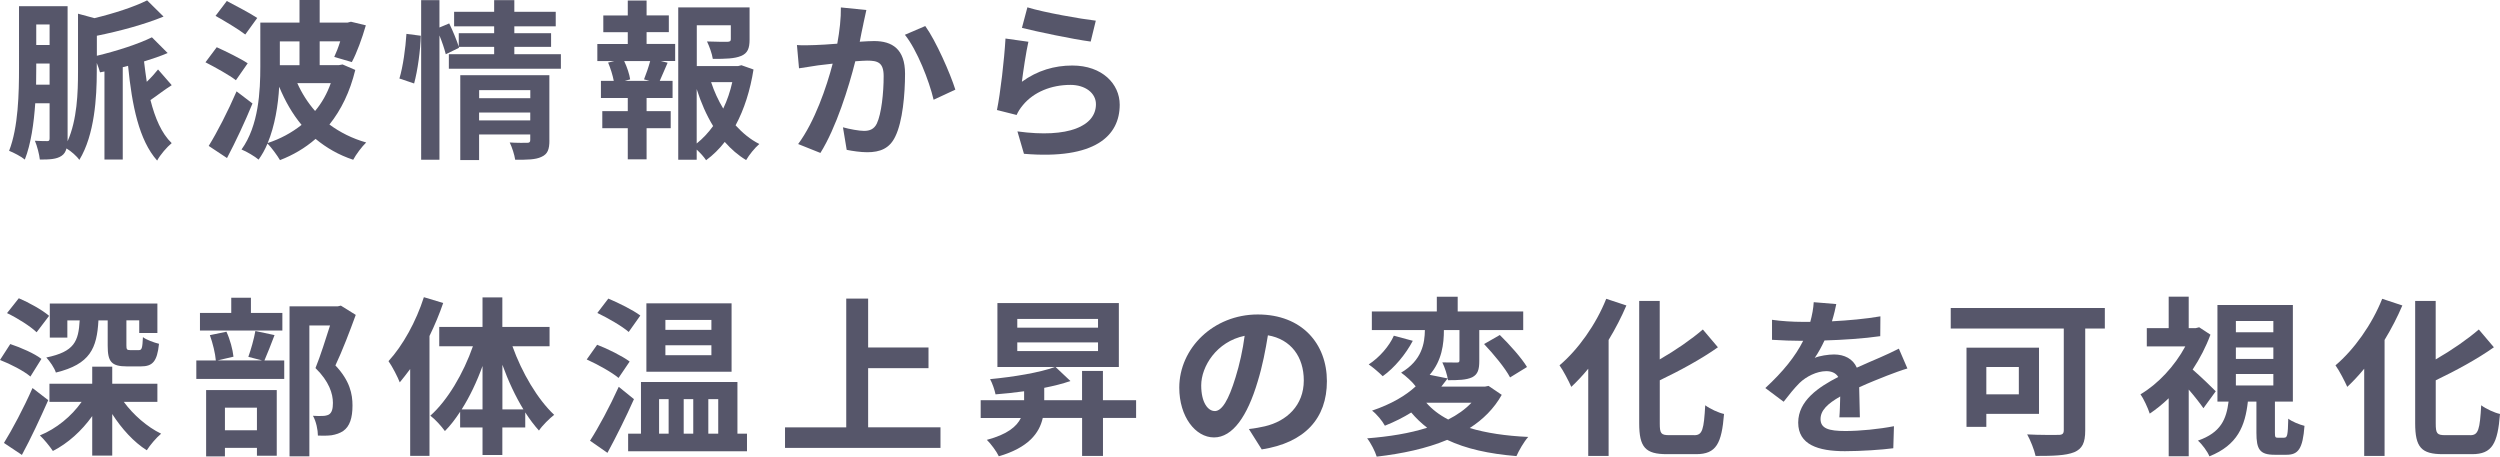
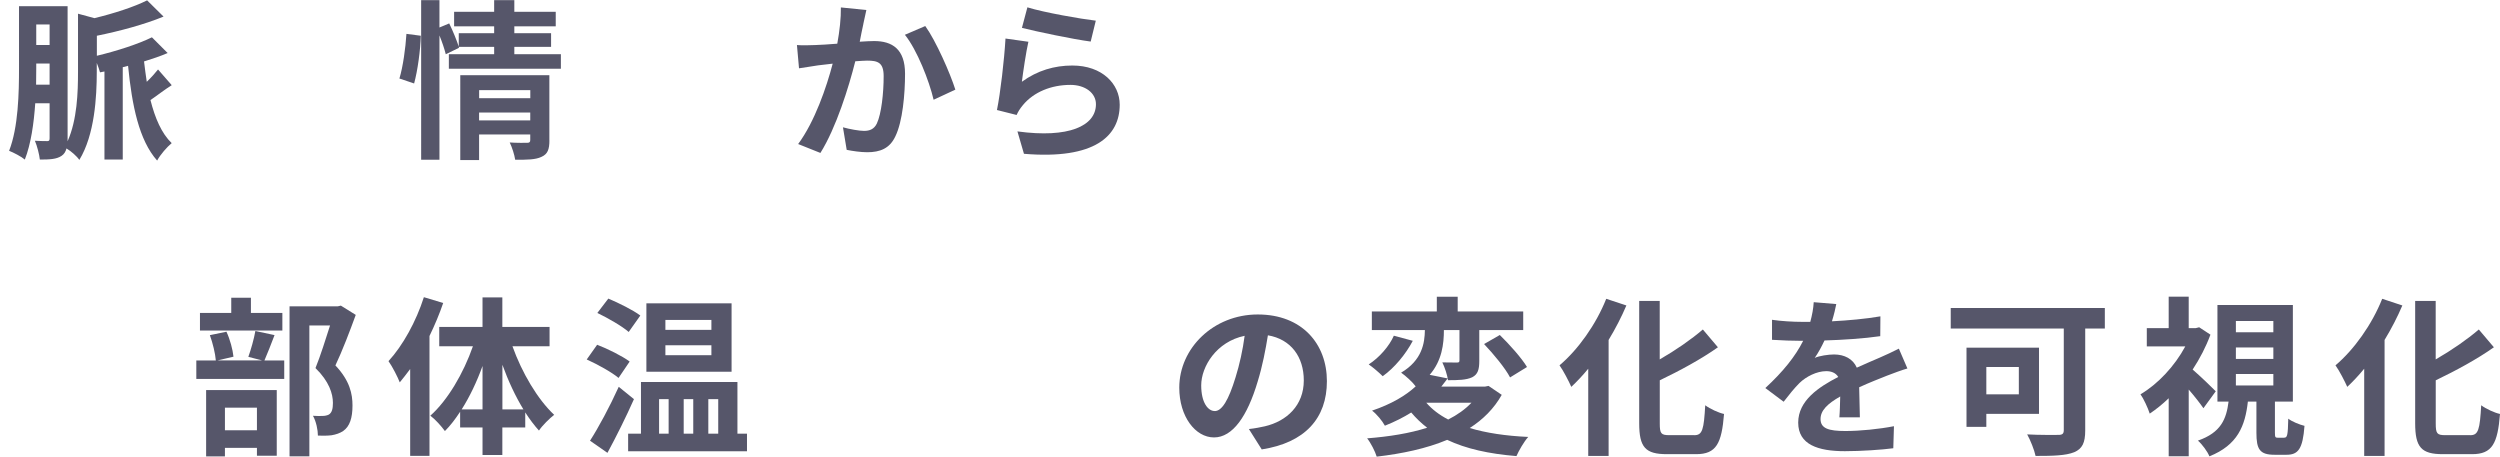
<svg xmlns="http://www.w3.org/2000/svg" id="_レイヤー_2" viewBox="0 0 494.48 90.31">
  <defs>
    <style>.cls-1{fill:#56566a;stroke-width:0px;}</style>
  </defs>
  <g id="_テキスト">
    <path class="cls-1" d="M33.96,16.85c-1.56.98-2.94,2.1-4.2,2.94.91,3.59,2.2,6.6,4.2,8.52-.91.74-2.27,2.3-2.88,3.45-3.58-4.03-4.97-10.86-5.75-18.74l-1.05.27v18.27h-3.62V14.14l-.88.17c-.13-.51-.37-1.18-.64-1.86v1.79c0,4.91-.41,12.42-3.45,17.39-.47-.71-1.62-1.73-2.54-2.27-.17.64-.47,1.15-1.01,1.49-.98.64-2.3.71-4.26.71-.1-.98-.54-2.71-.98-3.72,1.02.07,2.1.07,2.47.07.34,0,.44-.14.44-.58v-6.9h-2.84c-.27,3.96-.85,8.05-2.06,11.13-.68-.58-2.23-1.39-3.11-1.73,1.83-4.67,1.96-11.47,1.96-16.37V1.22h9.61v26.72c1.89-4.26,2.06-9.61,2.06-13.77V2.71l3.25.88c3.92-.95,7.85-2.23,10.42-3.52l3.25,3.21c-3.79,1.56-8.69,2.88-13.19,3.79v3.96c3.96-.95,8.22-2.33,10.89-3.65l3.11,3.11c-1.42.61-3.01,1.15-4.67,1.66.17,1.39.34,2.74.54,4.03.85-.81,1.66-1.72,2.23-2.44l2.71,3.11ZM9.81,16.75v-4.19h-2.64v.91c0,1.01,0,2.13-.03,3.28h2.67ZM7.17,4.84v4.06h2.64v-4.06h-2.64Z" />
-     <path class="cls-1" d="M46.66,15.87c-1.29-1.01-4.06-2.54-6.02-3.55l2.23-2.98c1.86.85,4.7,2.23,6.12,3.18l-2.33,3.35ZM49.94,20.47c-1.49,3.62-3.31,7.51-5.04,10.79l-3.62-2.4c1.62-2.6,3.82-6.87,5.51-10.79l3.15,2.4ZM48.52,6.83c-1.29-1.01-4.03-2.64-5.89-3.69l2.23-2.94c1.83.95,4.63,2.44,6.02,3.35l-2.37,3.28ZM70.27,13.84c-1.05,4.33-2.81,7.92-5.11,10.79,2.06,1.52,4.5,2.77,7.27,3.55-.85.81-2.03,2.4-2.57,3.42-2.88-.95-5.31-2.37-7.44-4.13-2.1,1.83-4.47,3.21-7.04,4.2-.51-.88-1.69-2.5-2.47-3.28-.47,1.15-1.08,2.23-1.76,3.18-.71-.61-2.4-1.62-3.38-2,3.42-4.74,3.72-11.57,3.72-16.47V4.47h7.75V0h3.99v4.47h5.51l.68-.17,2.94.71c-.74,2.57-1.79,5.45-2.77,7.27l-3.48-1.02c.37-.78.81-1.89,1.18-3.08h-4.06v4.7h3.82l.71-.13,2.5,1.08ZM59.65,24.7c-1.83-2.2-3.25-4.7-4.43-7.54-.2,3.65-.85,7.68-2.27,11.13,2.47-.81,4.74-2.03,6.7-3.59ZM55.35,8.19v4.7h3.89v-4.7h-3.89ZM58.8,16.44c.91,2.03,2.1,3.89,3.52,5.51,1.32-1.56,2.37-3.42,3.11-5.51h-6.63Z" />
    <path class="cls-1" d="M79,15.53c.71-2.3,1.22-6.09,1.39-8.83l2.84.37c-.07,2.81-.61,6.83-1.32,9.44l-2.91-.98ZM110.94,10.72v2.88h-22.16v-2.88h8.96v-1.45h-7l.07.17-2.64,1.29c-.24-.98-.71-2.4-1.25-3.72v24.59h-3.62V.03h3.62v5.41l1.93-.81c.71,1.45,1.49,3.35,1.89,4.6v-2.67h7v-1.35h-7.92v-2.88h7.92V.03h3.99v2.3h8.19v2.88h-8.19v1.35h7.27v2.71h-7.27v1.45h9.2ZM108.67,27.77c0,1.76-.34,2.71-1.56,3.25-1.18.58-2.88.58-5.21.58-.14-.98-.61-2.44-1.08-3.42,1.39.1,2.98.07,3.42.07.47,0,.64-.14.64-.54v-1.12h-10.12v5.07h-3.72V14.88h17.62v12.89ZM94.77,17.83v1.59h10.12v-1.59h-10.12ZM104.88,23.82v-1.56h-10.12v1.56h10.12Z" />
-     <path class="cls-1" d="M127.89,8.69h5.65v3.38h-2.81l1.32.34c-.57,1.25-1.08,2.57-1.56,3.59h2.54v3.38h-5.14v2.6h4.77v3.38h-4.77v6.16h-3.72v-6.16h-5.04v-3.38h5.04v-2.6h-5.31v-3.38h2.54c-.2-1.08-.64-2.5-1.12-3.62l1.22-.3h-3.35v-3.38h6.02v-2.33h-4.84v-3.31h4.84V.1h3.72v2.94h4.4v3.31h-4.4v2.33ZM127.38,15.7c.41-1.01.91-2.47,1.22-3.62h-5.14c.58,1.22,1.05,2.67,1.18,3.62l-1.08.3h4.91l-1.08-.3ZM149.04,13.73c-.64,4.09-1.83,7.88-3.55,11.06,1.39,1.52,2.94,2.81,4.7,3.69-.88.74-2.03,2.17-2.61,3.18-1.59-.95-2.98-2.17-4.23-3.59-1.08,1.39-2.3,2.6-3.69,3.62-.44-.68-1.15-1.45-1.86-2.1v2h-3.65V1.46h14.11v6.36c0,1.73-.37,2.71-1.69,3.25-1.29.54-3.11.58-5.58.58-.17-1.08-.68-2.47-1.15-3.45,1.66.07,3.52.07,4.03.07.51-.03.68-.13.68-.51v-2.77h-6.73v8.08h8.15l.68-.17,2.4.85ZM137.8,28.38c1.22-.98,2.3-2.13,3.25-3.45-1.32-2.17-2.4-4.63-3.25-7.31v10.76ZM140.65,16.24c.61,1.86,1.42,3.62,2.4,5.24.78-1.62,1.39-3.42,1.79-5.24h-4.2Z" />
    <path class="cls-1" d="M170.76,4.77c-.24,1.02-.47,2.27-.71,3.48,1.12-.07,2.13-.13,2.84-.13,3.59,0,6.12,1.59,6.12,6.46,0,3.99-.47,9.47-1.93,12.42-1.12,2.37-3.01,3.11-5.55,3.11-1.32,0-2.91-.24-4.06-.47l-.74-4.46c1.32.37,3.25.71,4.16.71,1.12,0,2-.34,2.54-1.45.91-1.93,1.35-6.02,1.35-9.37,0-2.71-1.15-3.08-3.28-3.08-.54,0-1.39.07-2.33.13-1.29,5.14-3.79,13.16-6.9,18.13l-4.4-1.76c3.28-4.43,5.62-11.26,6.83-15.9-1.22.14-2.27.27-2.91.34-.95.17-2.74.41-3.75.58l-.41-4.6c1.22.1,2.37.03,3.62,0,1.05-.03,2.64-.13,4.36-.27.47-2.57.74-5.04.71-7.17l5.04.51c-.2.88-.44,1.96-.61,2.81ZM188.96,17.73l-4.3,2c-.88-3.75-3.28-9.88-5.68-12.85l4.03-1.73c2.1,2.91,4.94,9.37,5.95,12.58Z" />
    <path class="cls-1" d="M202.12,16.17c3.08-2.23,6.43-3.21,9.98-3.21,5.92,0,9.37,3.65,9.37,7.75,0,6.16-4.87,10.89-18.94,9.71l-1.29-4.43c10.15,1.39,15.53-1.08,15.53-5.38,0-2.2-2.1-3.82-5.04-3.82-3.82,0-7.27,1.42-9.4,3.99-.61.74-.95,1.29-1.25,1.96l-3.89-.98c.68-3.32,1.45-9.95,1.69-14.14l4.53.64c-.44,1.86-1.05,5.99-1.29,7.92ZM216.74,4.09l-1.01,4.13c-3.42-.44-10.96-2.03-13.6-2.71l1.08-4.06c3.21,1.01,10.59,2.3,13.53,2.64Z" />
-     <path class="cls-1" d="M6.02,74.48c-1.25-1.08-3.92-2.47-6.02-3.28l2.03-3.15c2.06.68,4.84,1.89,6.16,2.94l-2.17,3.48ZM9.54,79.15c-1.59,3.59-3.42,7.54-5.21,10.83l-3.55-2.37c1.62-2.61,3.89-6.87,5.65-10.86l3.11,2.4ZM7.24,65.72c-1.22-1.18-3.79-2.81-5.85-3.79l2.33-2.94c2,.85,4.67,2.33,5.99,3.48l-2.47,3.25ZM24.49,79.49c1.86,2.54,4.63,4.97,7.38,6.29-.95.78-2.2,2.27-2.84,3.28-2.54-1.59-4.97-4.26-6.83-7.17v8.22h-3.96v-7.81c-2.1,2.94-4.8,5.38-7.78,6.9-.61-.91-1.76-2.33-2.57-3.08,3.25-1.32,6.26-3.79,8.25-6.63h-6.36v-3.59h8.46v-3.38h3.96v3.38h8.93v3.59h-6.63ZM13.33,66.77h-3.48v-6.73h21.28v5.82h-3.59v-2.5h-2.54v4.94c0,.81.1.95.74.95h1.72c.58,0,.71-.34.81-2.57.68.54,2.2,1.08,3.18,1.32-.37,3.55-1.29,4.47-3.59,4.47h-2.77c-3.11,0-3.79-.98-3.79-4.09v-5.01h-1.83c-.3,5.51-1.62,8.66-8.42,10.32-.27-.91-1.22-2.27-1.89-2.98,5.58-1.15,6.36-3.21,6.6-7.34h-2.44v3.42Z" />
    <path class="cls-1" d="M54.3,66.29c-.71,1.86-1.42,3.69-2,5.01h3.92v3.65h-17.39v-3.65h3.86c-.1-1.35-.61-3.45-1.18-5.01l3.28-.68c.71,1.52,1.25,3.55,1.39,4.94l-3.18.74h8.86l-2.74-.71c.51-1.42,1.12-3.55,1.39-5.11l3.79.81ZM55.86,65.38h-16.31v-3.48h6.19v-3.01h3.89v3.01h6.22v3.48ZM40.77,77.15h13.97v12.99h-3.92v-1.56h-6.33v1.69h-3.72v-13.12ZM44.49,80.64v4.46h6.33v-4.46h-6.33ZM70.37,62.27c-1.18,3.25-2.67,7.14-4.03,10.01,2.88,3.04,3.38,5.68,3.38,7.92,0,2.47-.54,4.13-1.83,5.04-.64.44-1.46.71-2.3.85-.78.1-1.76.1-2.71.07,0-1.08-.34-2.81-.98-3.92.74.03,1.39.07,1.89.03.47,0,.91-.1,1.25-.27.61-.37.81-1.15.81-2.3,0-1.83-.75-4.26-3.45-6.9.98-2.4,2.06-5.85,2.88-8.42h-4.09v25.88h-3.92v-29.67h9.54l.61-.14,2.94,1.83Z" />
    <path class="cls-1" d="M87.66,59.93c-.74,2.17-1.66,4.36-2.71,6.53v23.71h-3.82v-17.18c-.68.91-1.39,1.83-2.06,2.64-.37-.98-1.49-3.18-2.23-4.2,2.84-3.08,5.48-7.88,7-12.65l3.82,1.15ZM101.36,68.49c1.86,5.21,4.97,10.49,8.25,13.56-.91.71-2.3,2.06-3.01,3.11-.95-1.05-1.83-2.23-2.71-3.59v2.98h-4.53v5.45h-3.92v-5.45h-4.43v-3.11c-.95,1.45-1.93,2.74-3.01,3.82-.68-.95-1.96-2.37-2.88-3.04,3.42-3.04,6.56-8.39,8.42-13.73h-6.66v-3.82h8.56v-5.85h3.92v5.85h9.34v3.82h-7.34ZM95.44,80.98v-8.59c-1.12,3.11-2.54,6.09-4.13,8.59h4.13ZM103.53,80.98c-1.59-2.6-3.01-5.65-4.16-8.83v8.83h4.16Z" />
    <path class="cls-1" d="M122.34,74.75c-1.32-1.12-4.13-2.67-6.29-3.65l2.06-2.91c2.1.81,4.97,2.23,6.43,3.32l-2.2,3.25ZM125.39,78.95c-1.56,3.52-3.48,7.37-5.24,10.62l-3.45-2.4c1.66-2.57,3.92-6.77,5.68-10.66l3.01,2.44ZM124.34,65.65c-1.32-1.15-4.09-2.74-6.19-3.75l2.17-2.84c2.03.85,4.9,2.27,6.33,3.35l-2.3,3.25ZM147.75,85.78v3.48h-23.51v-3.48h2.54v-10.22h19.08v10.22h1.89ZM144.7,73.53h-16.85v-13.53h16.85v13.53ZM130.36,85.78h1.89v-6.83h-1.89v6.83ZM140.71,63.28h-9.1v1.96h9.1v-1.96ZM140.71,68.29h-9.1v1.96h9.1v-1.96ZM135.23,78.95v6.83h1.89v-6.83h-1.89ZM140.1,78.95v6.83h1.96v-6.83h-1.96Z" />
-     <path class="cls-1" d="M186.02,84.53v4.06h-30.75v-4.06h12.11v-25.47h4.33v9.67h11.94v4.09h-11.94v11.7h14.31Z" />
-     <path class="cls-1" d="M224.72,82.67h-6.56v7.51h-4.13v-7.51h-7.78c-.68,3.01-2.81,5.85-8.69,7.58-.44-.95-1.59-2.5-2.37-3.25,4.06-1.08,5.92-2.64,6.73-4.33h-7.95v-3.52h8.59v-1.76c-1.93.27-3.82.47-5.65.61-.17-.85-.64-2.23-1.08-3.01,4.63-.44,9.81-1.29,12.82-2.4h-11.37v-12.65h24.02v12.65h-12.52l2.94,2.77c-1.52.54-3.32.98-5.18,1.35v2.44h7.48v-5.78h4.13v5.78h6.56v3.52ZM201.21,64.81h15.97v-1.73h-15.97v1.73ZM201.21,69.44h15.97v-1.72h-15.97v1.72Z" />
    <path class="cls-1" d="M249.56,88.89l-2.54-4.03c1.29-.14,2.23-.34,3.15-.54,4.33-1.01,7.71-4.13,7.71-9.07,0-4.67-2.54-8.15-7.1-8.93-.47,2.88-1.05,5.99-2.03,9.17-2.03,6.83-4.94,11.03-8.63,11.03s-6.87-4.13-6.87-9.84c0-7.81,6.77-14.48,15.53-14.48s13.67,5.82,13.67,13.19-4.36,12.18-12.89,13.5ZM240.26,81.31c1.42,0,2.74-2.13,4.13-6.7.78-2.5,1.42-5.38,1.79-8.19-5.58,1.15-8.59,6.09-8.59,9.81,0,3.42,1.35,5.07,2.67,5.07Z" />
    <path class="cls-1" d="M297.03,78.1c-1.52,2.71-3.69,4.87-6.33,6.56,3.25.98,7.14,1.56,11.57,1.76-.85.95-1.83,2.67-2.33,3.79-5.48-.44-10.01-1.46-13.7-3.21-4.13,1.73-8.93,2.74-13.94,3.32-.3-1.01-1.18-2.74-1.89-3.62,4.33-.34,8.39-.98,11.87-2.1-1.15-.88-2.2-1.89-3.15-3.01-1.52.95-3.25,1.83-5.21,2.61-.51-.95-1.69-2.37-2.54-2.98,3.82-1.29,6.67-2.98,8.63-4.8-.61-.85-2-2.1-2.88-2.71,4.13-2.44,4.67-5.82,4.7-8.42h-10.49v-3.69h12.85v-2.91h4.13v2.91h12.96v3.69h-8.69v6.09c0,1.69-.27,2.67-1.42,3.25-1.18.54-2.74.57-4.77.57-.14-1.05-.64-2.54-1.12-3.52,1.18.03,2.5.03,2.88.03.41,0,.51-.1.51-.44v-5.99h-3.08c0,2.71-.37,6.05-2.81,8.86l3.55.71c-.41.54-.81,1.08-1.25,1.62h8.63l.71-.14,2.6,1.76ZM279.44,67.41c-1.39,2.64-3.62,5.34-5.95,7-.74-.74-2.03-1.83-2.77-2.33,2.1-1.35,4.09-3.65,4.97-5.68l3.75,1.01ZM282.11,79.66c1.15,1.32,2.57,2.4,4.33,3.32,1.79-.91,3.35-2,4.6-3.32h-8.93ZM296.65,66.26c1.93,1.89,4.3,4.53,5.38,6.33l-3.35,2.06c-.95-1.83-3.25-4.6-5.14-6.6l3.11-1.79Z" />
    <path class="cls-1" d="M321.69,60.41c-.98,2.3-2.17,4.6-3.52,6.83v22.94h-4.03v-17.25c-1.08,1.32-2.23,2.54-3.35,3.59-.44-1.01-1.59-3.25-2.33-4.26,3.65-3.08,7.21-8.05,9.24-13.16l3.99,1.32ZM335.12,86.08c1.62,0,1.89-1.15,2.16-5.92.95.71,2.64,1.49,3.72,1.72-.47,5.82-1.52,7.95-5.51,7.95h-5.79c-4.26,0-5.48-1.35-5.48-6.12v-24.19h4.06v11.57c3.18-1.83,6.29-3.99,8.53-5.92l2.98,3.52c-3.35,2.37-7.54,4.63-11.5,6.53v8.52c0,2,.24,2.33,1.86,2.33h4.97Z" />
    <path class="cls-1" d="M362.36,63.55c3.21-.17,6.6-.47,9.57-.98l-.03,3.92c-3.21.47-7.38.74-11.03.85-.58,1.25-1.25,2.47-1.93,3.45.88-.41,2.71-.68,3.82-.68,2.06,0,3.75.88,4.5,2.61,1.76-.81,3.18-1.39,4.57-2,1.32-.58,2.5-1.12,3.75-1.76l1.69,3.92c-1.08.3-2.88.98-4.03,1.42-1.52.61-3.45,1.35-5.51,2.3.03,1.89.1,4.4.14,5.95h-4.06c.1-1.01.13-2.64.17-4.13-2.54,1.45-3.89,2.77-3.89,4.46,0,1.86,1.59,2.37,4.91,2.37,2.88,0,6.63-.37,9.61-.95l-.13,4.36c-2.23.3-6.39.58-9.57.58-5.31,0-9.24-1.29-9.24-5.65s4.06-7.04,7.92-9.03c-.51-.85-1.42-1.15-2.37-1.15-1.89,0-3.99,1.08-5.28,2.33-1.02,1.02-2,2.23-3.15,3.72l-3.62-2.71c3.55-3.28,5.95-6.29,7.48-9.34h-.44c-1.39,0-3.86-.07-5.72-.2v-3.96c1.73.27,4.23.41,5.95.41h1.62c.37-1.35.61-2.67.68-3.89l4.46.37c-.17.85-.41,1.96-.85,3.38Z" />
    <path class="cls-1" d="M416.33,64.98h-3.89v20.16c0,2.44-.58,3.62-2.17,4.3-1.69.68-4.19.74-7.65.74-.24-1.18-1.05-3.18-1.66-4.26,2.4.14,5.34.1,6.16.1s1.08-.24,1.08-.95v-20.09h-22.36v-4.06h30.48v4.06ZM392.88,81.86v2.57h-3.92v-15.66h14.34v13.09h-10.42ZM392.88,72.59v5.41h6.43v-5.41h-6.43Z" />
    <path class="cls-1" d="M435.82,80.74c-.68-.98-1.79-2.4-2.91-3.69v13.19h-3.96v-11.47c-1.22,1.18-2.5,2.2-3.75,3.04-.34-1.08-1.25-3.04-1.83-3.82,3.45-2.03,6.77-5.58,8.86-9.47h-7.61v-3.62h4.33v-6.22h3.96v6.22h1.39l.68-.17,2.23,1.46c-.88,2.4-2.1,4.74-3.52,6.9,1.49,1.29,3.92,3.62,4.57,4.3l-2.44,3.35ZM451.82,86.56c.58,0,.71-.44.78-3.75.71.57,2.23,1.18,3.21,1.42-.34,4.57-1.25,5.72-3.55,5.72h-2.37c-2.94,0-3.59-1.08-3.59-4.36v-6.16h-1.69c-.54,4.84-2.03,8.59-7.61,10.83-.37-.95-1.45-2.4-2.27-3.11,4.57-1.59,5.62-4.26,6.06-7.71h-2.2v-19.11h14.92v19.11h-3.55v6.09c0,.95.07,1.05.58,1.05h1.29ZM442.24,65.72h7.41v-2.23h-7.41v2.23ZM442.24,71h7.41v-2.27h-7.41v2.27ZM442.24,76.24h7.41v-2.27h-7.41v2.27Z" />
    <path class="cls-1" d="M475.17,60.41c-.98,2.3-2.17,4.6-3.52,6.83v22.94h-4.03v-17.25c-1.08,1.32-2.23,2.54-3.35,3.59-.44-1.01-1.59-3.25-2.33-4.26,3.65-3.08,7.21-8.05,9.24-13.16l3.99,1.32ZM488.6,86.08c1.62,0,1.89-1.15,2.16-5.92.95.71,2.64,1.49,3.72,1.72-.47,5.82-1.52,7.95-5.51,7.95h-5.79c-4.26,0-5.48-1.35-5.48-6.12v-24.19h4.06v11.57c3.18-1.83,6.29-3.99,8.53-5.92l2.98,3.52c-3.35,2.37-7.54,4.63-11.5,6.53v8.52c0,2,.24,2.33,1.86,2.33h4.97Z" />
  </g>
</svg>